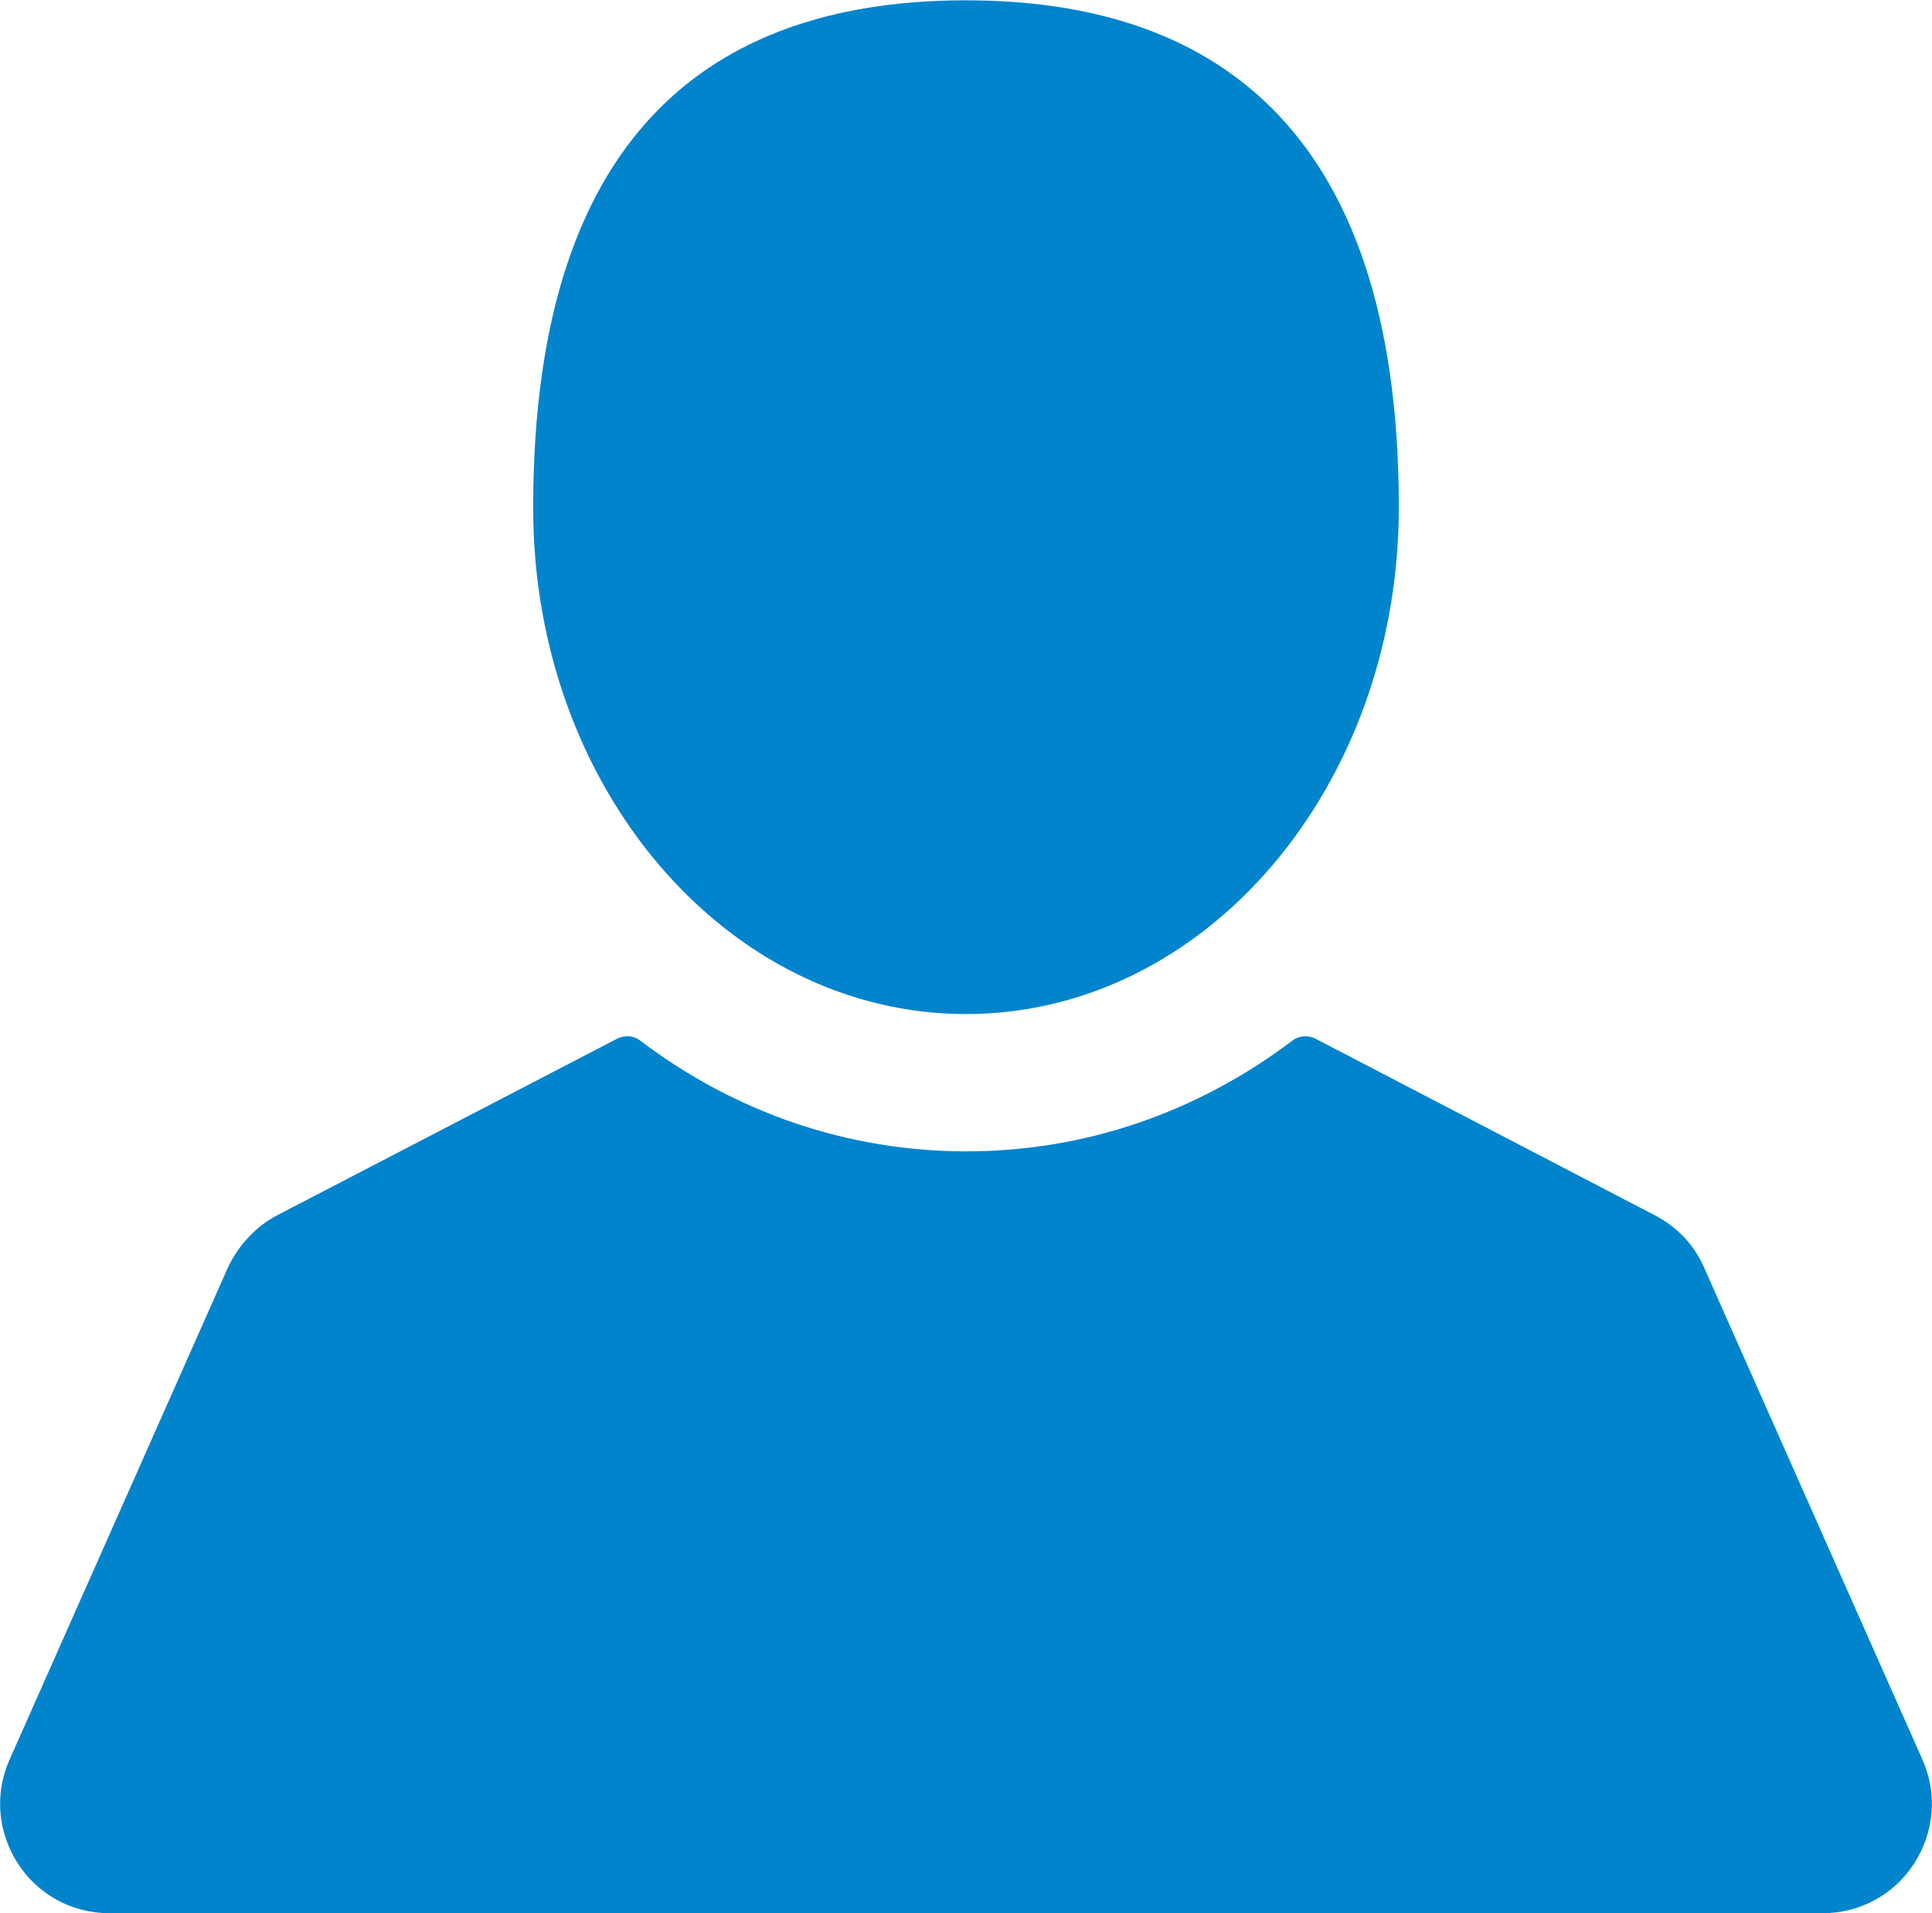
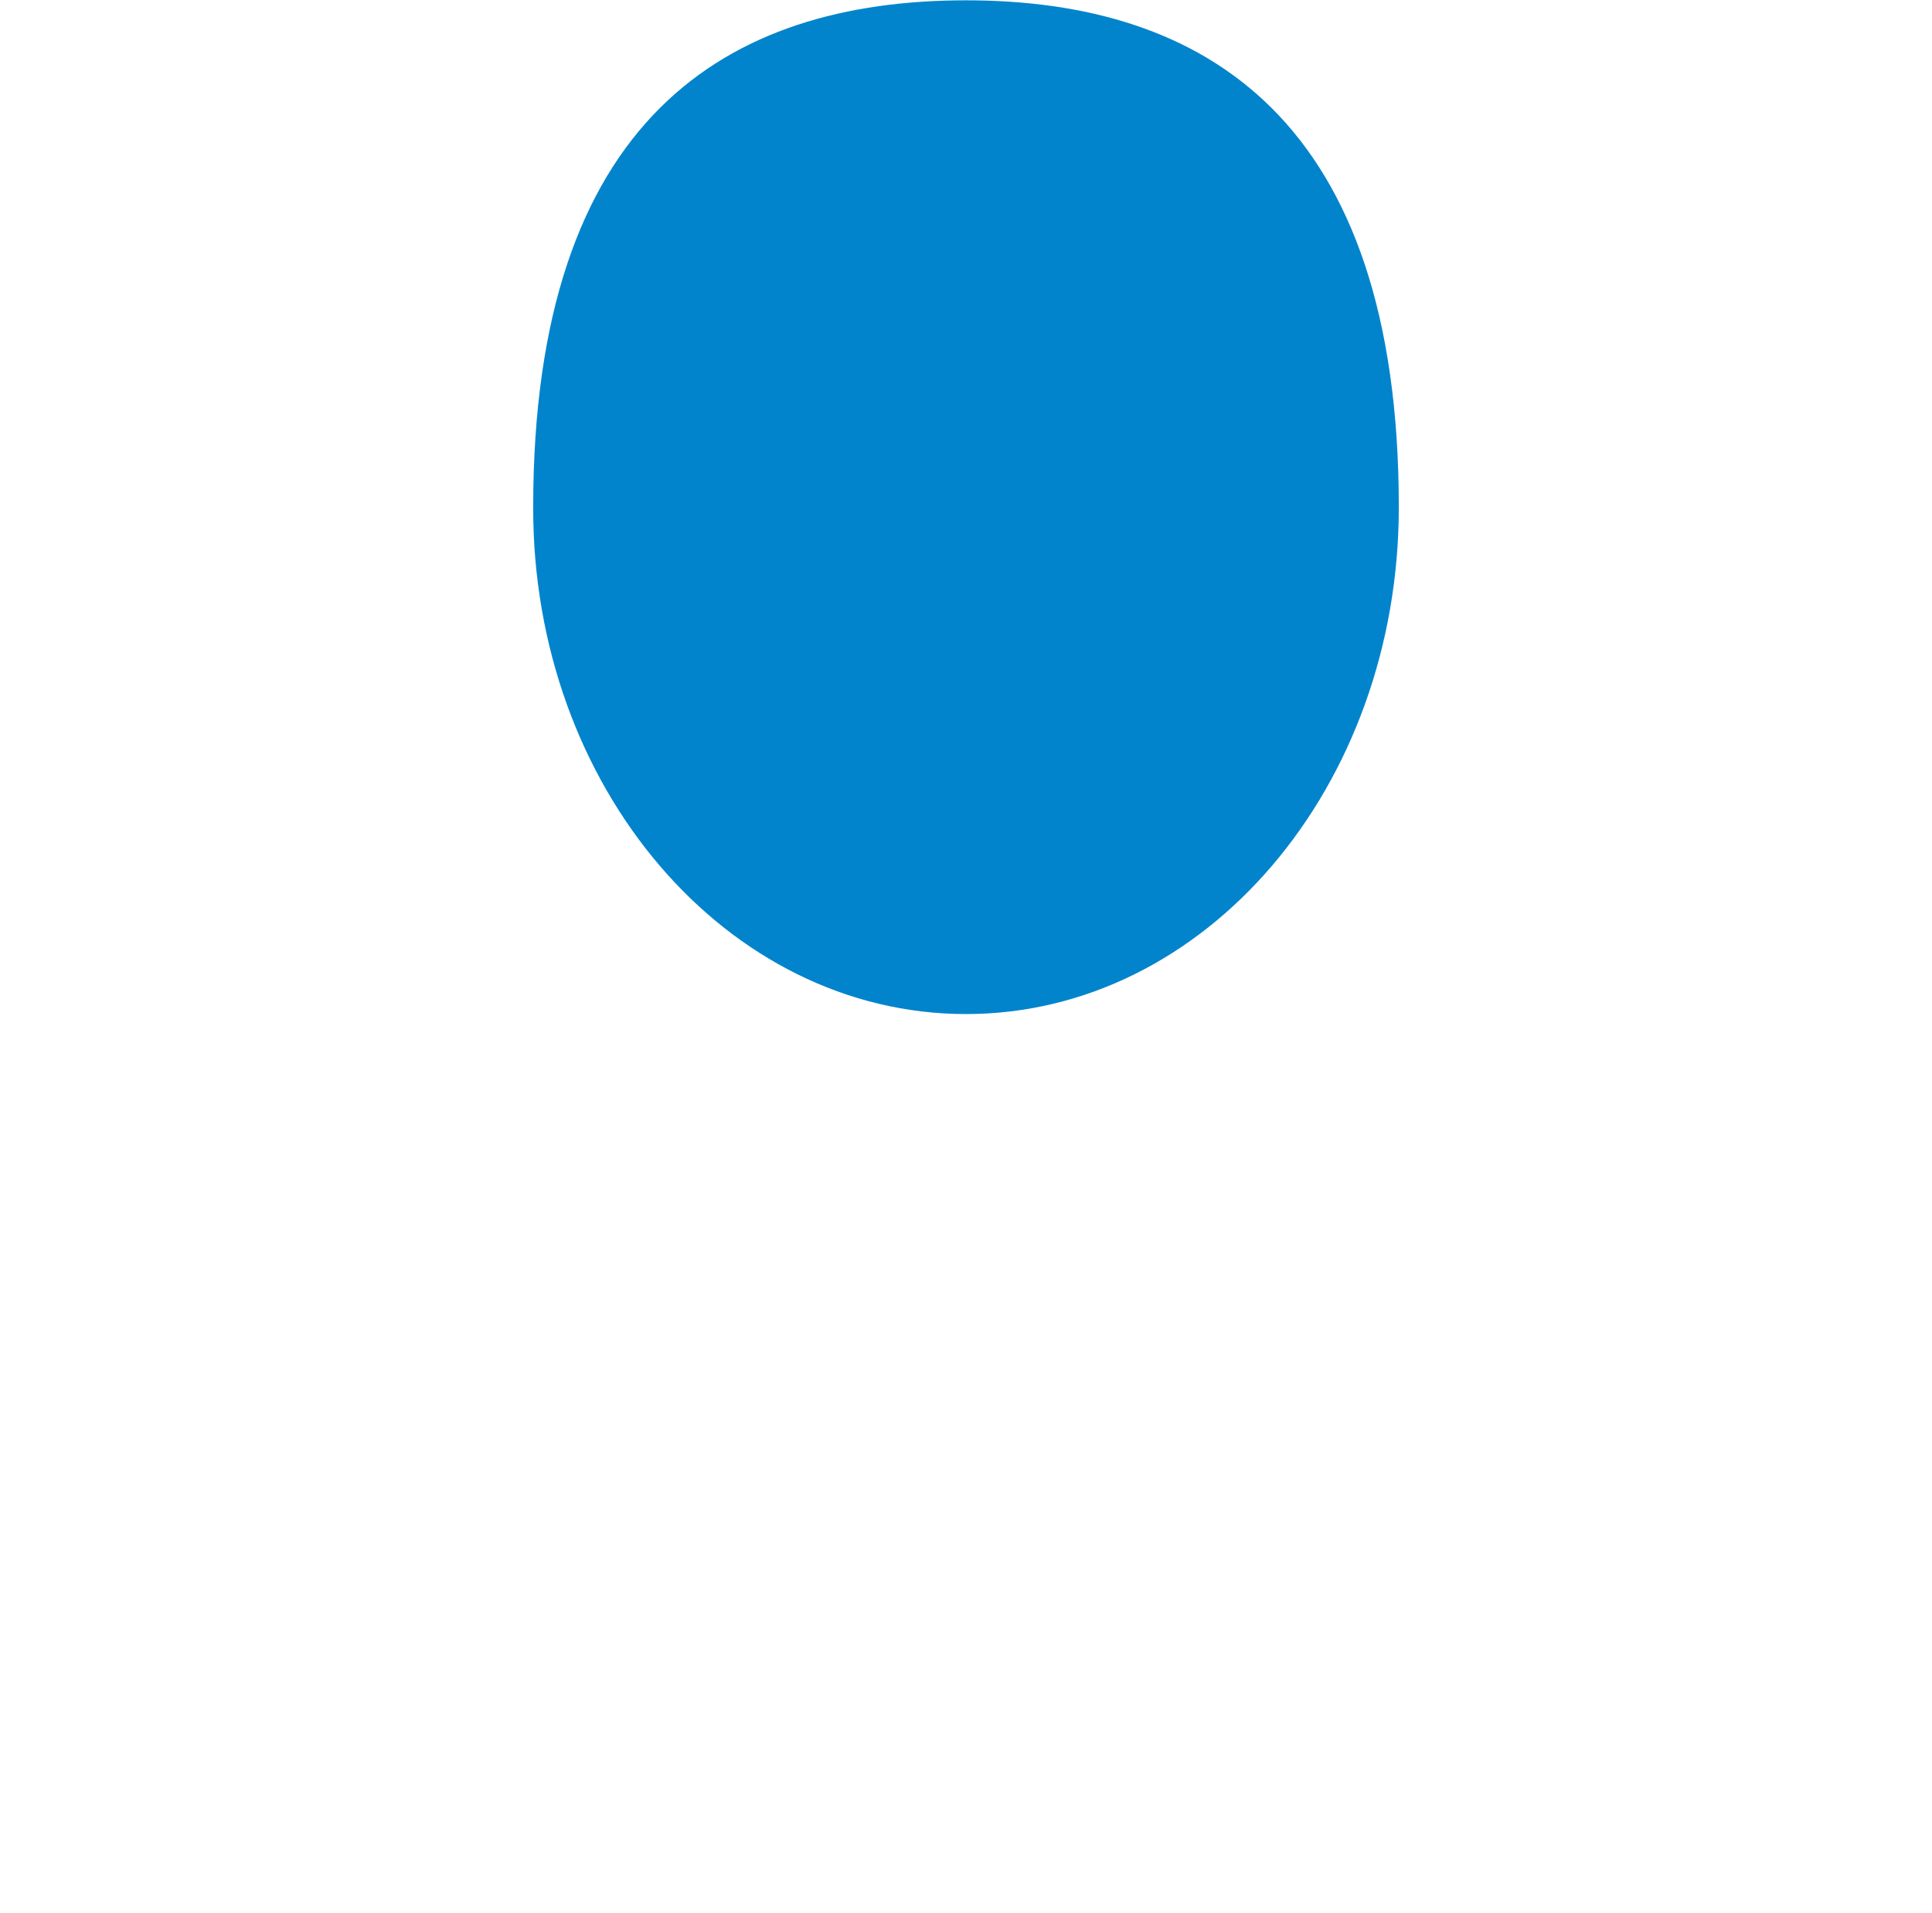
<svg xmlns="http://www.w3.org/2000/svg" version="1.1" id="Capa_1" x="0px" y="0px" width="612px" height="606.2px" viewBox="0 200.8 612 606.2" enable-background="new 0 200.8 612 606.2" xml:space="preserve">
  <g>
    <g>
      <path fill="#0284CD" d="M306,522.1c75.8,0,137.1-71.9,137.1-160.6c0-122.9-61.5-160.6-137.1-160.6c-75.8,0-137.1,37.5-137.1,160.6    C168.7,450.2,230.2,522.1,306,522.1z" />
-       <path fill="#0284CD" d="M609,758.4l-69.2-156c-3.1-7.2-8.7-13-15.7-16.6l-107.4-55.9c-2.4-1.2-5.2-1-7.3,0.6    c-30.4,23-66.1,35.1-103.3,35.1s-73-12.1-103.3-35.1c-2.1-1.6-4.9-1.8-7.3-0.6L87.9,585.8c-6.9,3.6-12.4,9.6-15.7,16.6L3,758.4    c-4.8,10.8-3.7,23,2.7,32.9s17.2,15.7,29,15.7h542.6c11.8,0,22.6-5.8,29-15.7S613.8,769.2,609,758.4z" />
    </g>
  </g>
</svg>